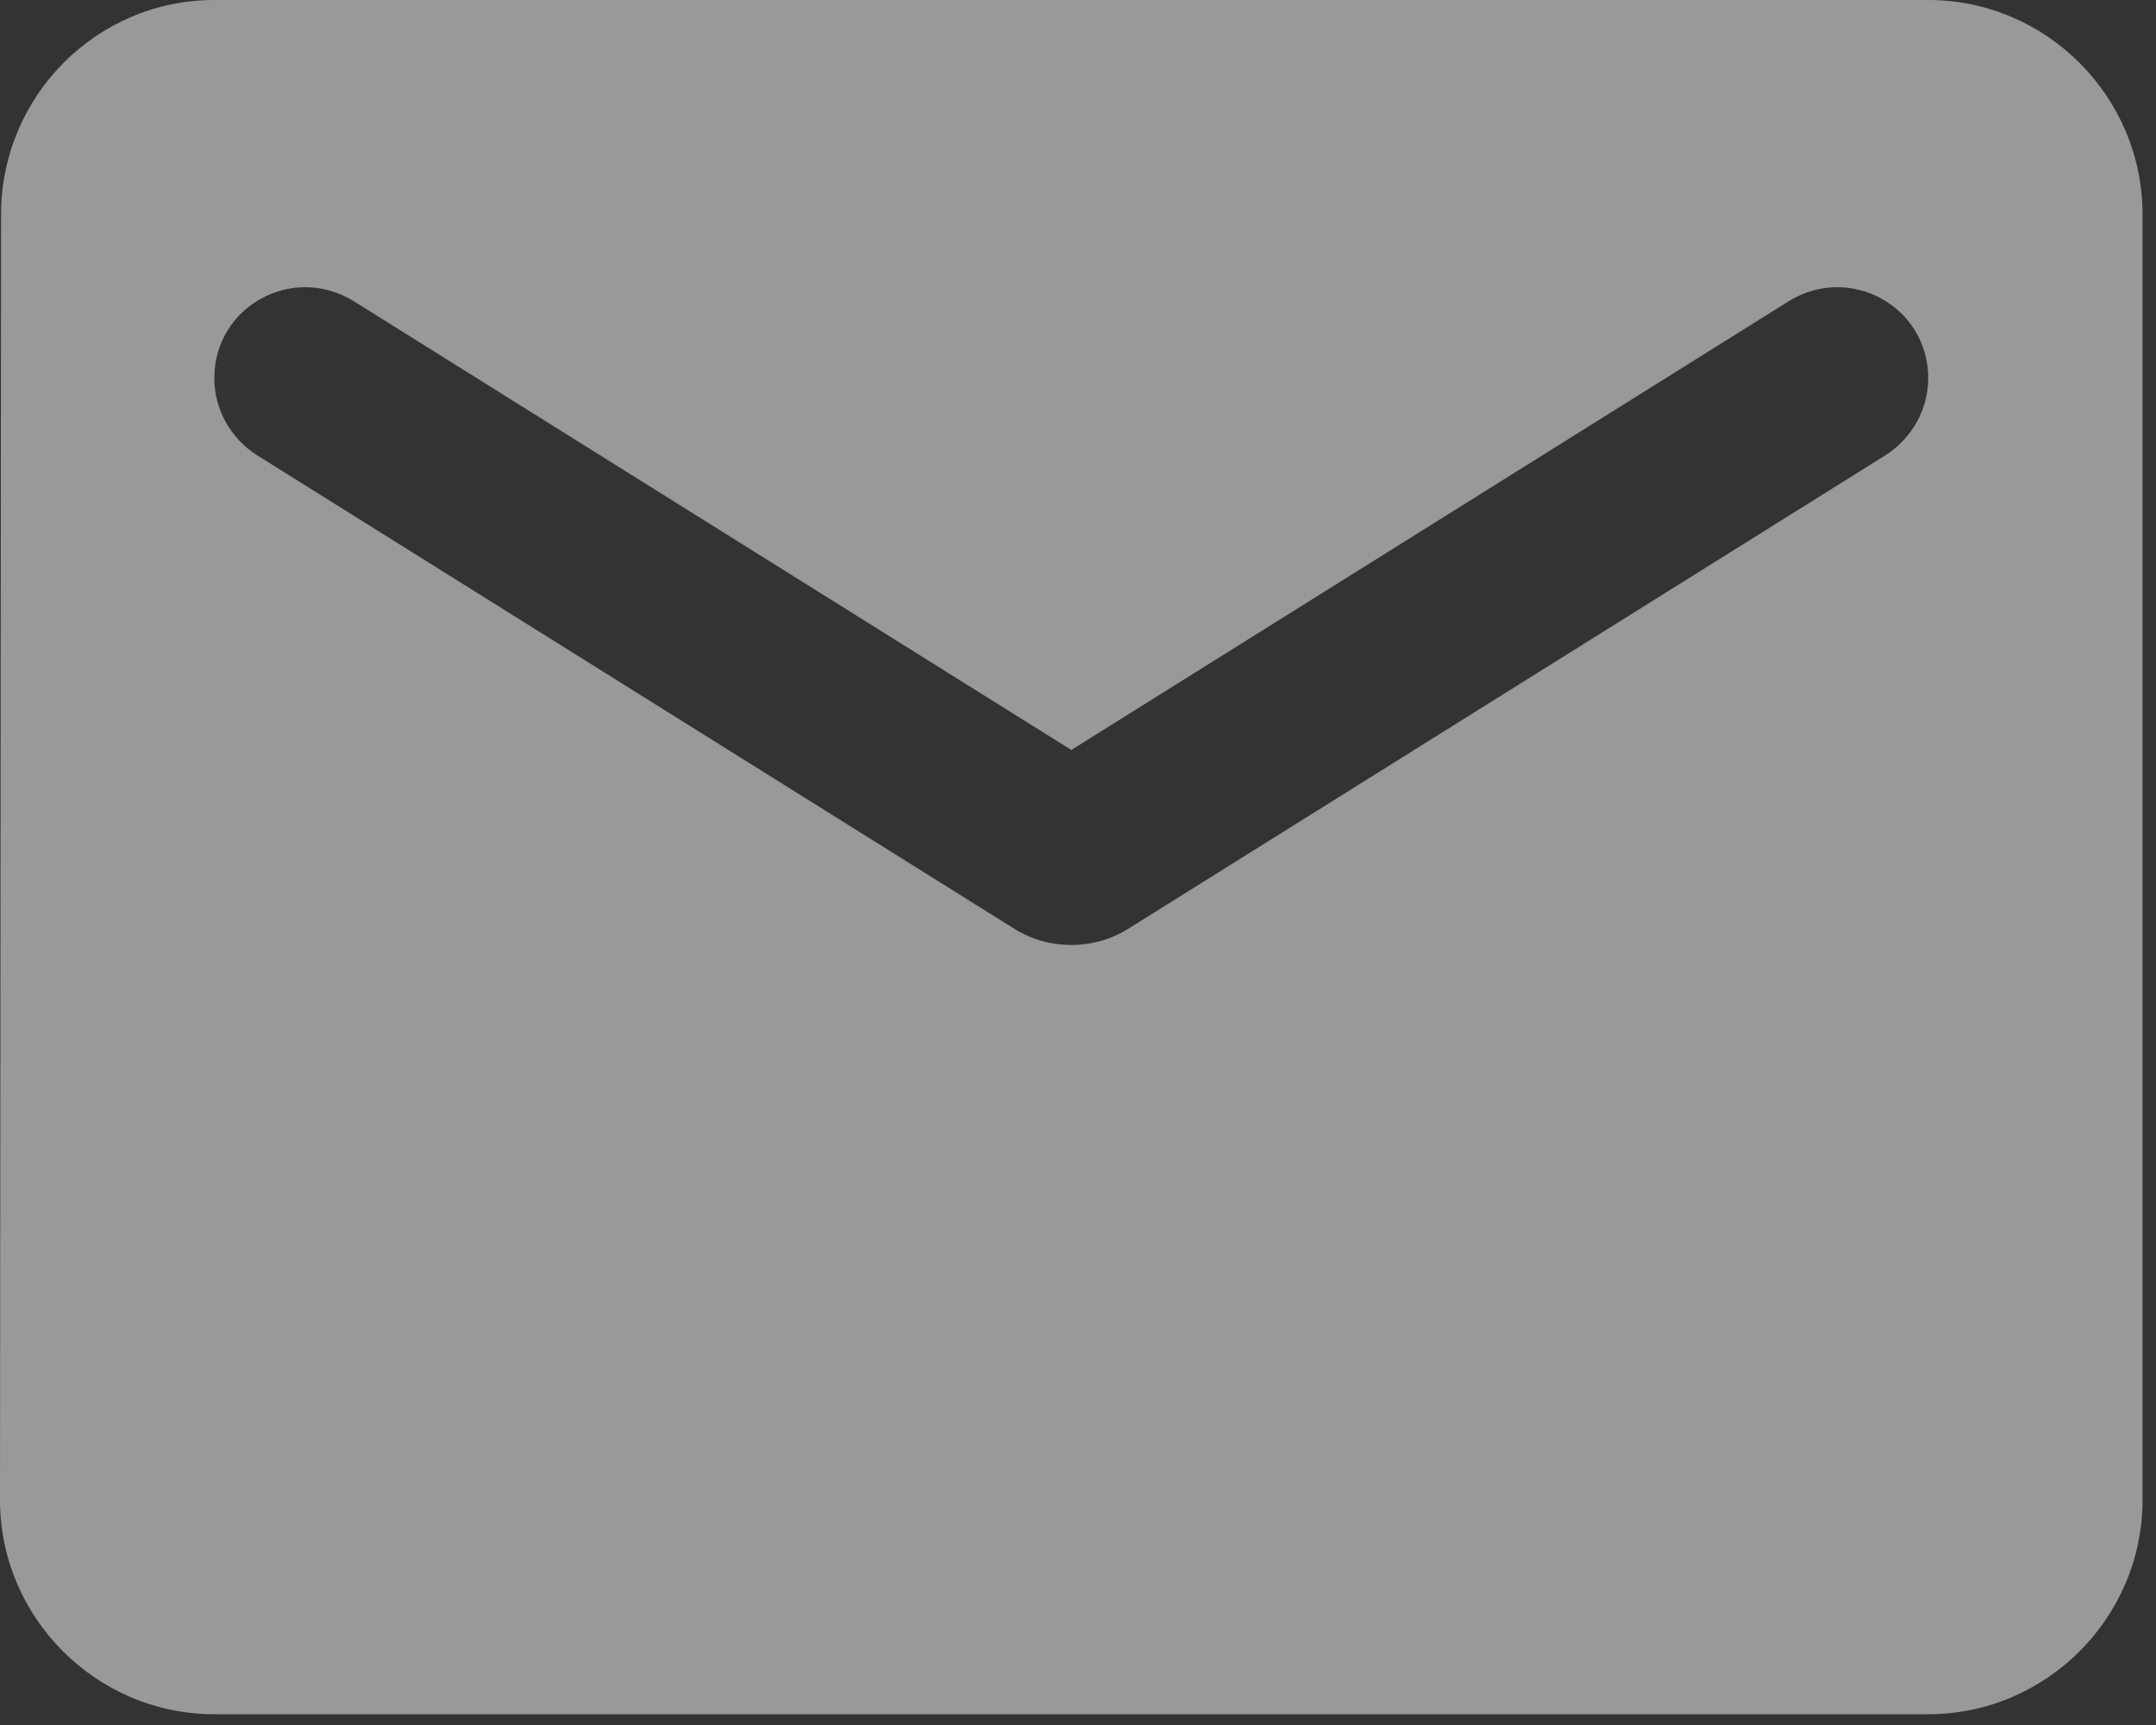
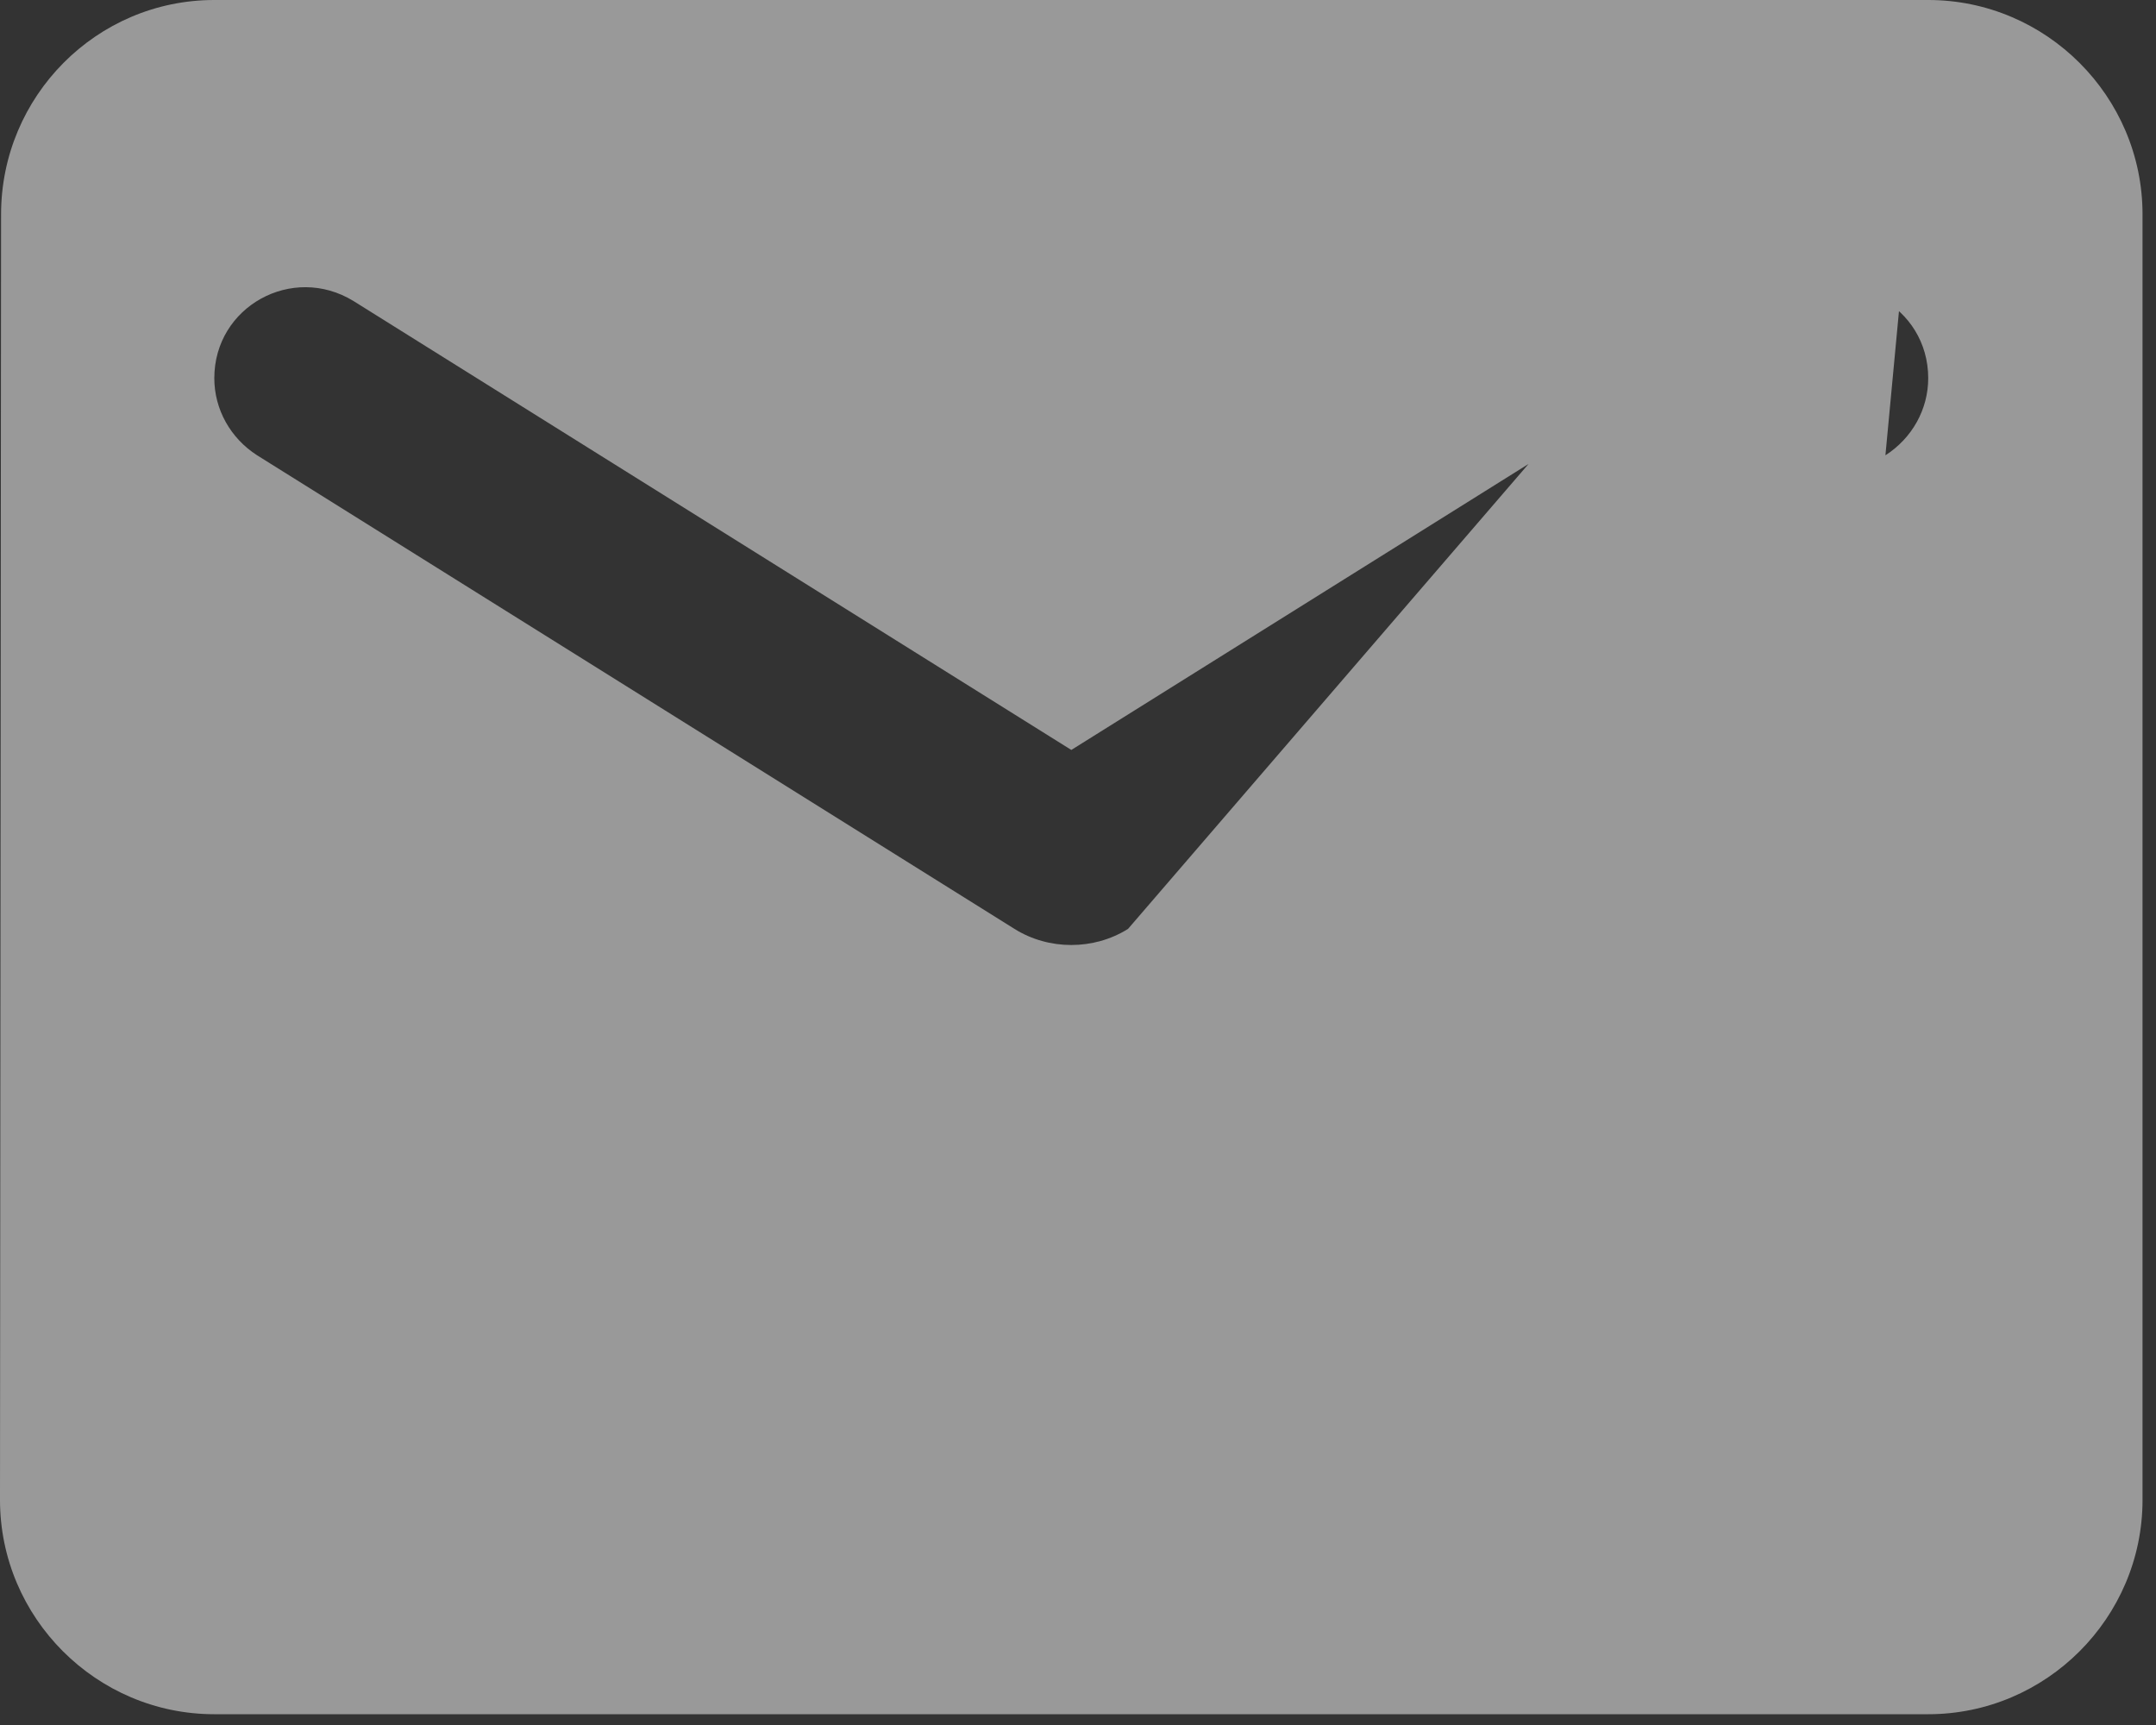
<svg xmlns="http://www.w3.org/2000/svg" fill="none" height="100%" overflow="visible" preserveAspectRatio="none" style="display: block;" viewBox="0 0 20 16" width="100%">
  <rect x="0" y="0" width="20" height="16" fill="#333333" stroke="none" />
-   <path d="M17.887 0H1.988C0.894 0 0.01 0.894 0.01 1.988L0 13.912C0 15.006 0.894 15.9 1.988 15.9H17.887C18.981 15.9 19.875 15.006 19.875 13.912V1.988C19.875 0.894 18.981 0 17.887 0ZM17.49 4.223L10.464 8.616C10.146 8.815 9.729 8.815 9.411 8.616L2.385 4.223C2.137 4.064 1.988 3.796 1.988 3.508C1.988 2.842 2.713 2.445 3.279 2.792L9.938 6.956L16.596 2.792C17.162 2.445 17.887 2.842 17.887 3.508C17.887 3.796 17.738 4.064 17.49 4.223Z" fill="white" id="Vector" opacity="0.5" />
+   <path d="M17.887 0H1.988C0.894 0 0.01 0.894 0.01 1.988L0 13.912C0 15.006 0.894 15.9 1.988 15.9H17.887C18.981 15.9 19.875 15.006 19.875 13.912V1.988C19.875 0.894 18.981 0 17.887 0ZL10.464 8.616C10.146 8.815 9.729 8.815 9.411 8.616L2.385 4.223C2.137 4.064 1.988 3.796 1.988 3.508C1.988 2.842 2.713 2.445 3.279 2.792L9.938 6.956L16.596 2.792C17.162 2.445 17.887 2.842 17.887 3.508C17.887 3.796 17.738 4.064 17.49 4.223Z" fill="white" id="Vector" opacity="0.5" />
</svg>